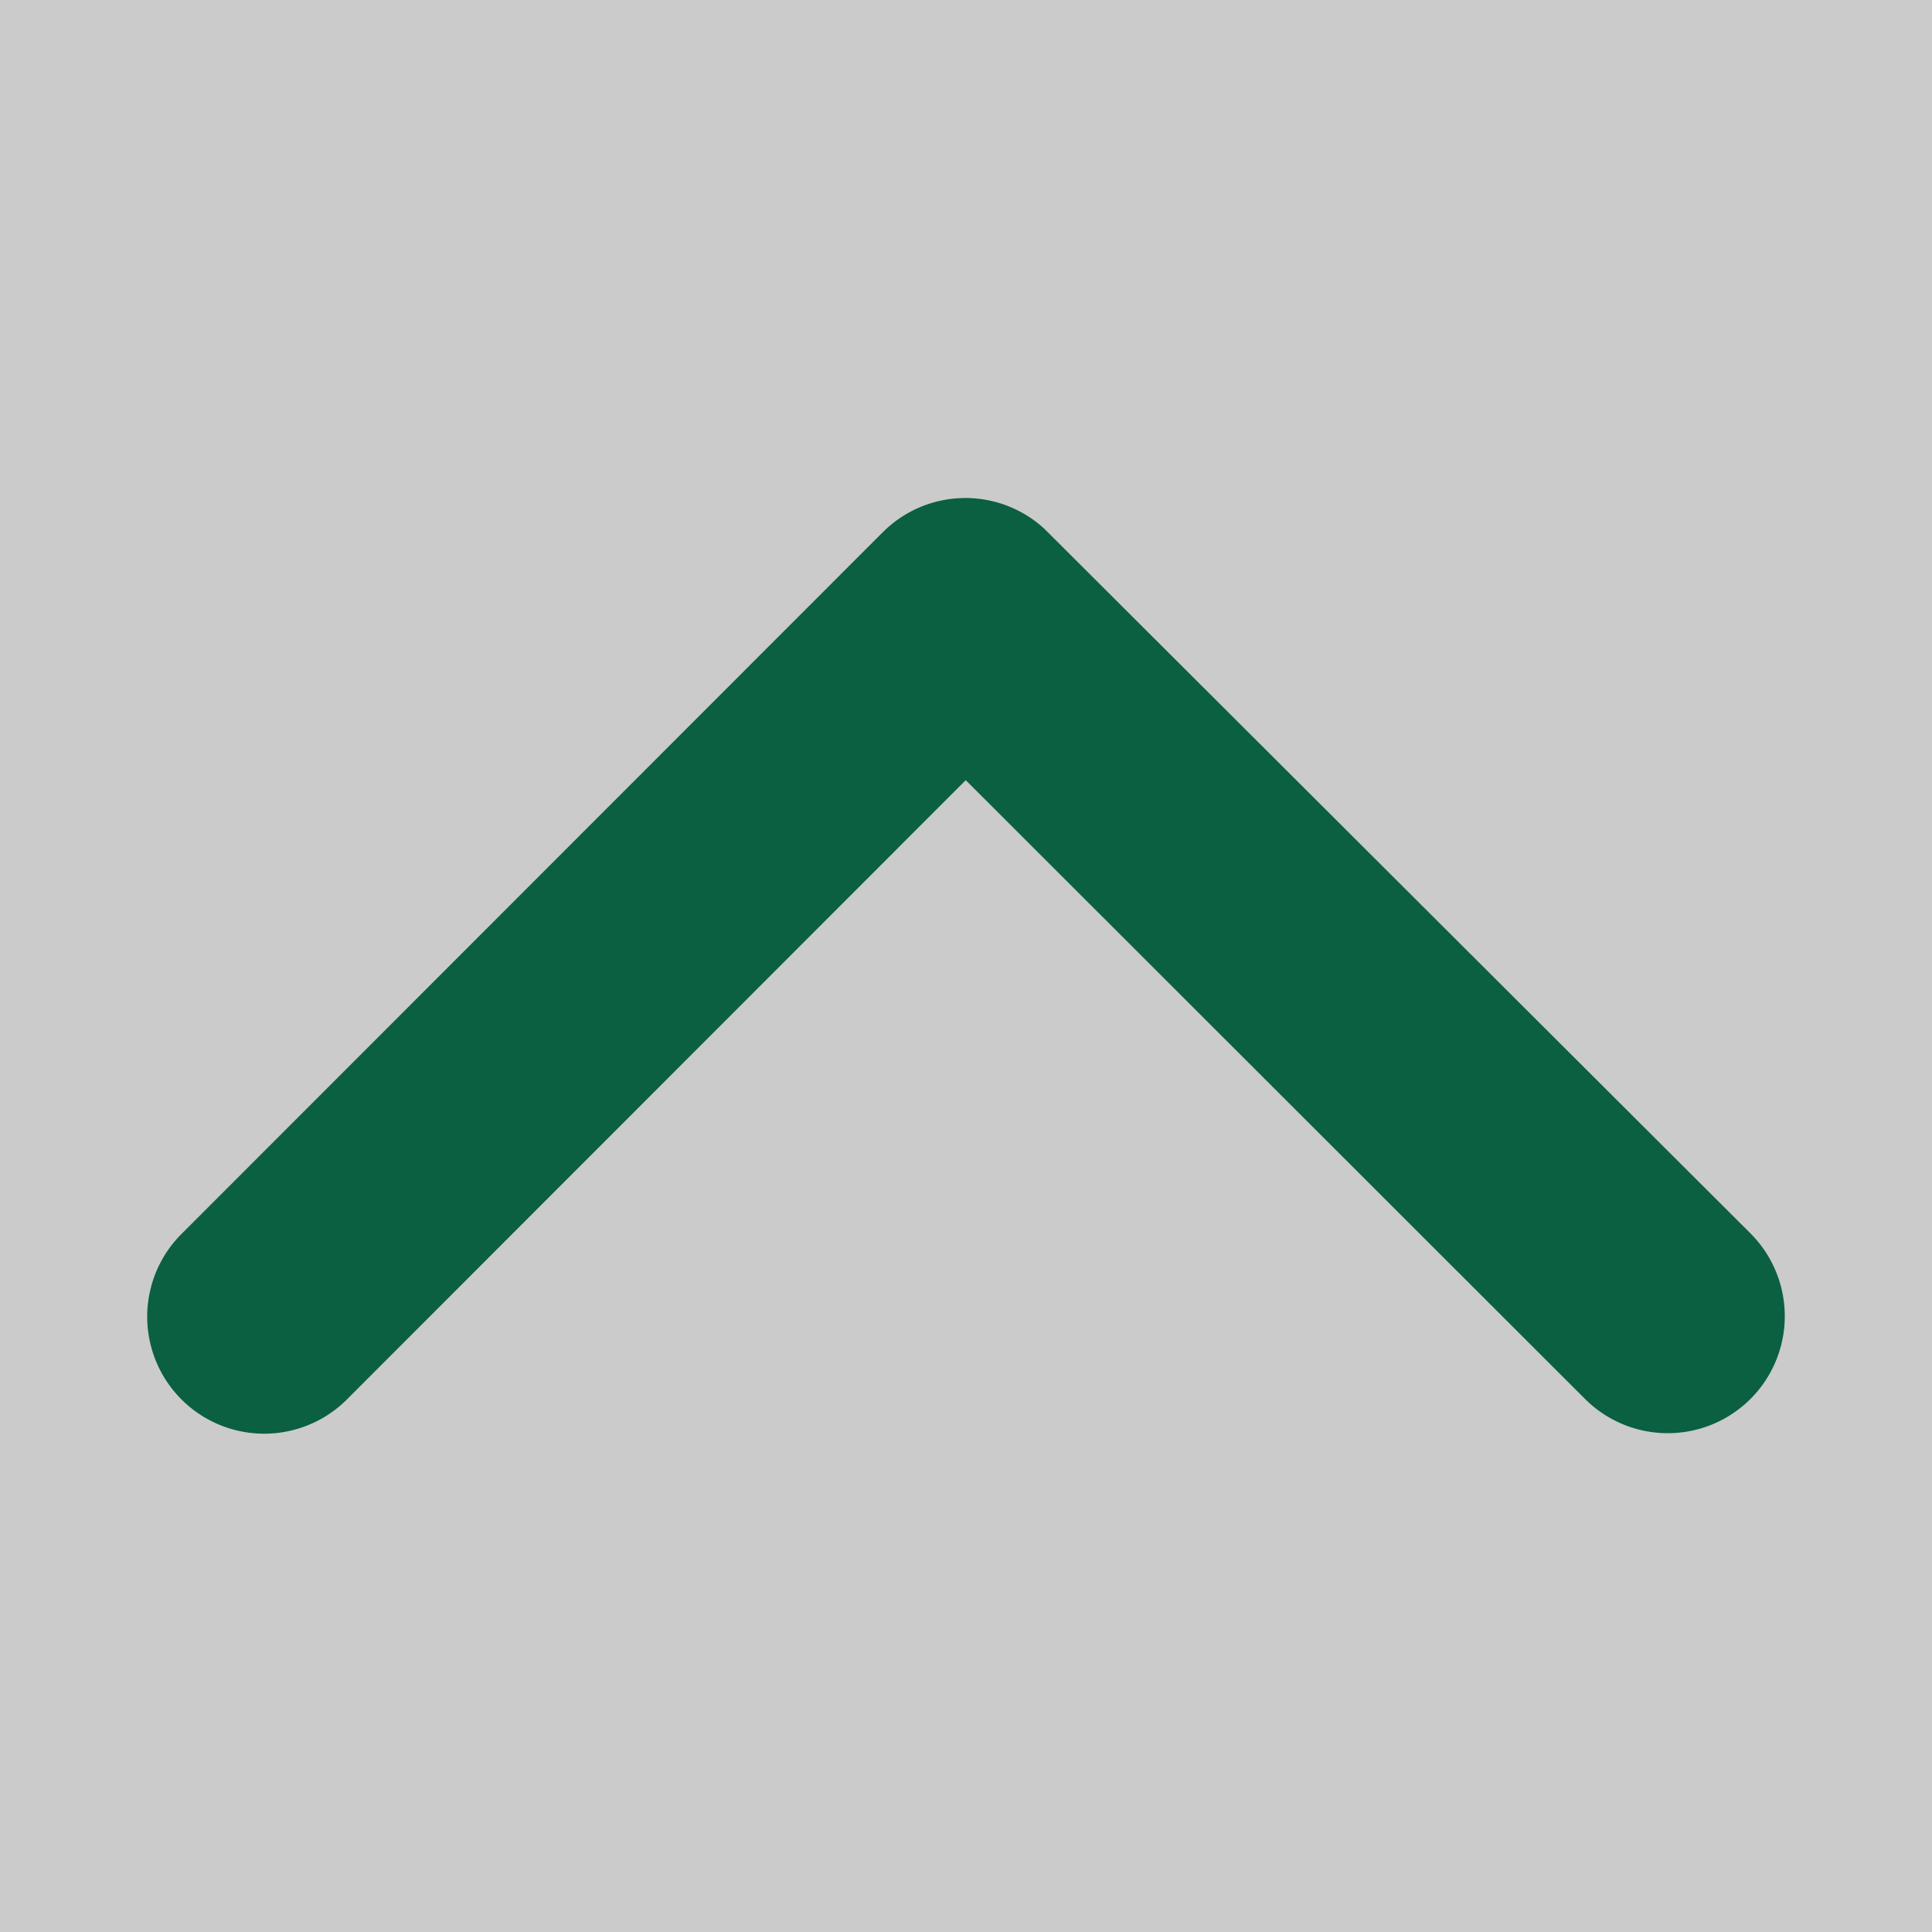
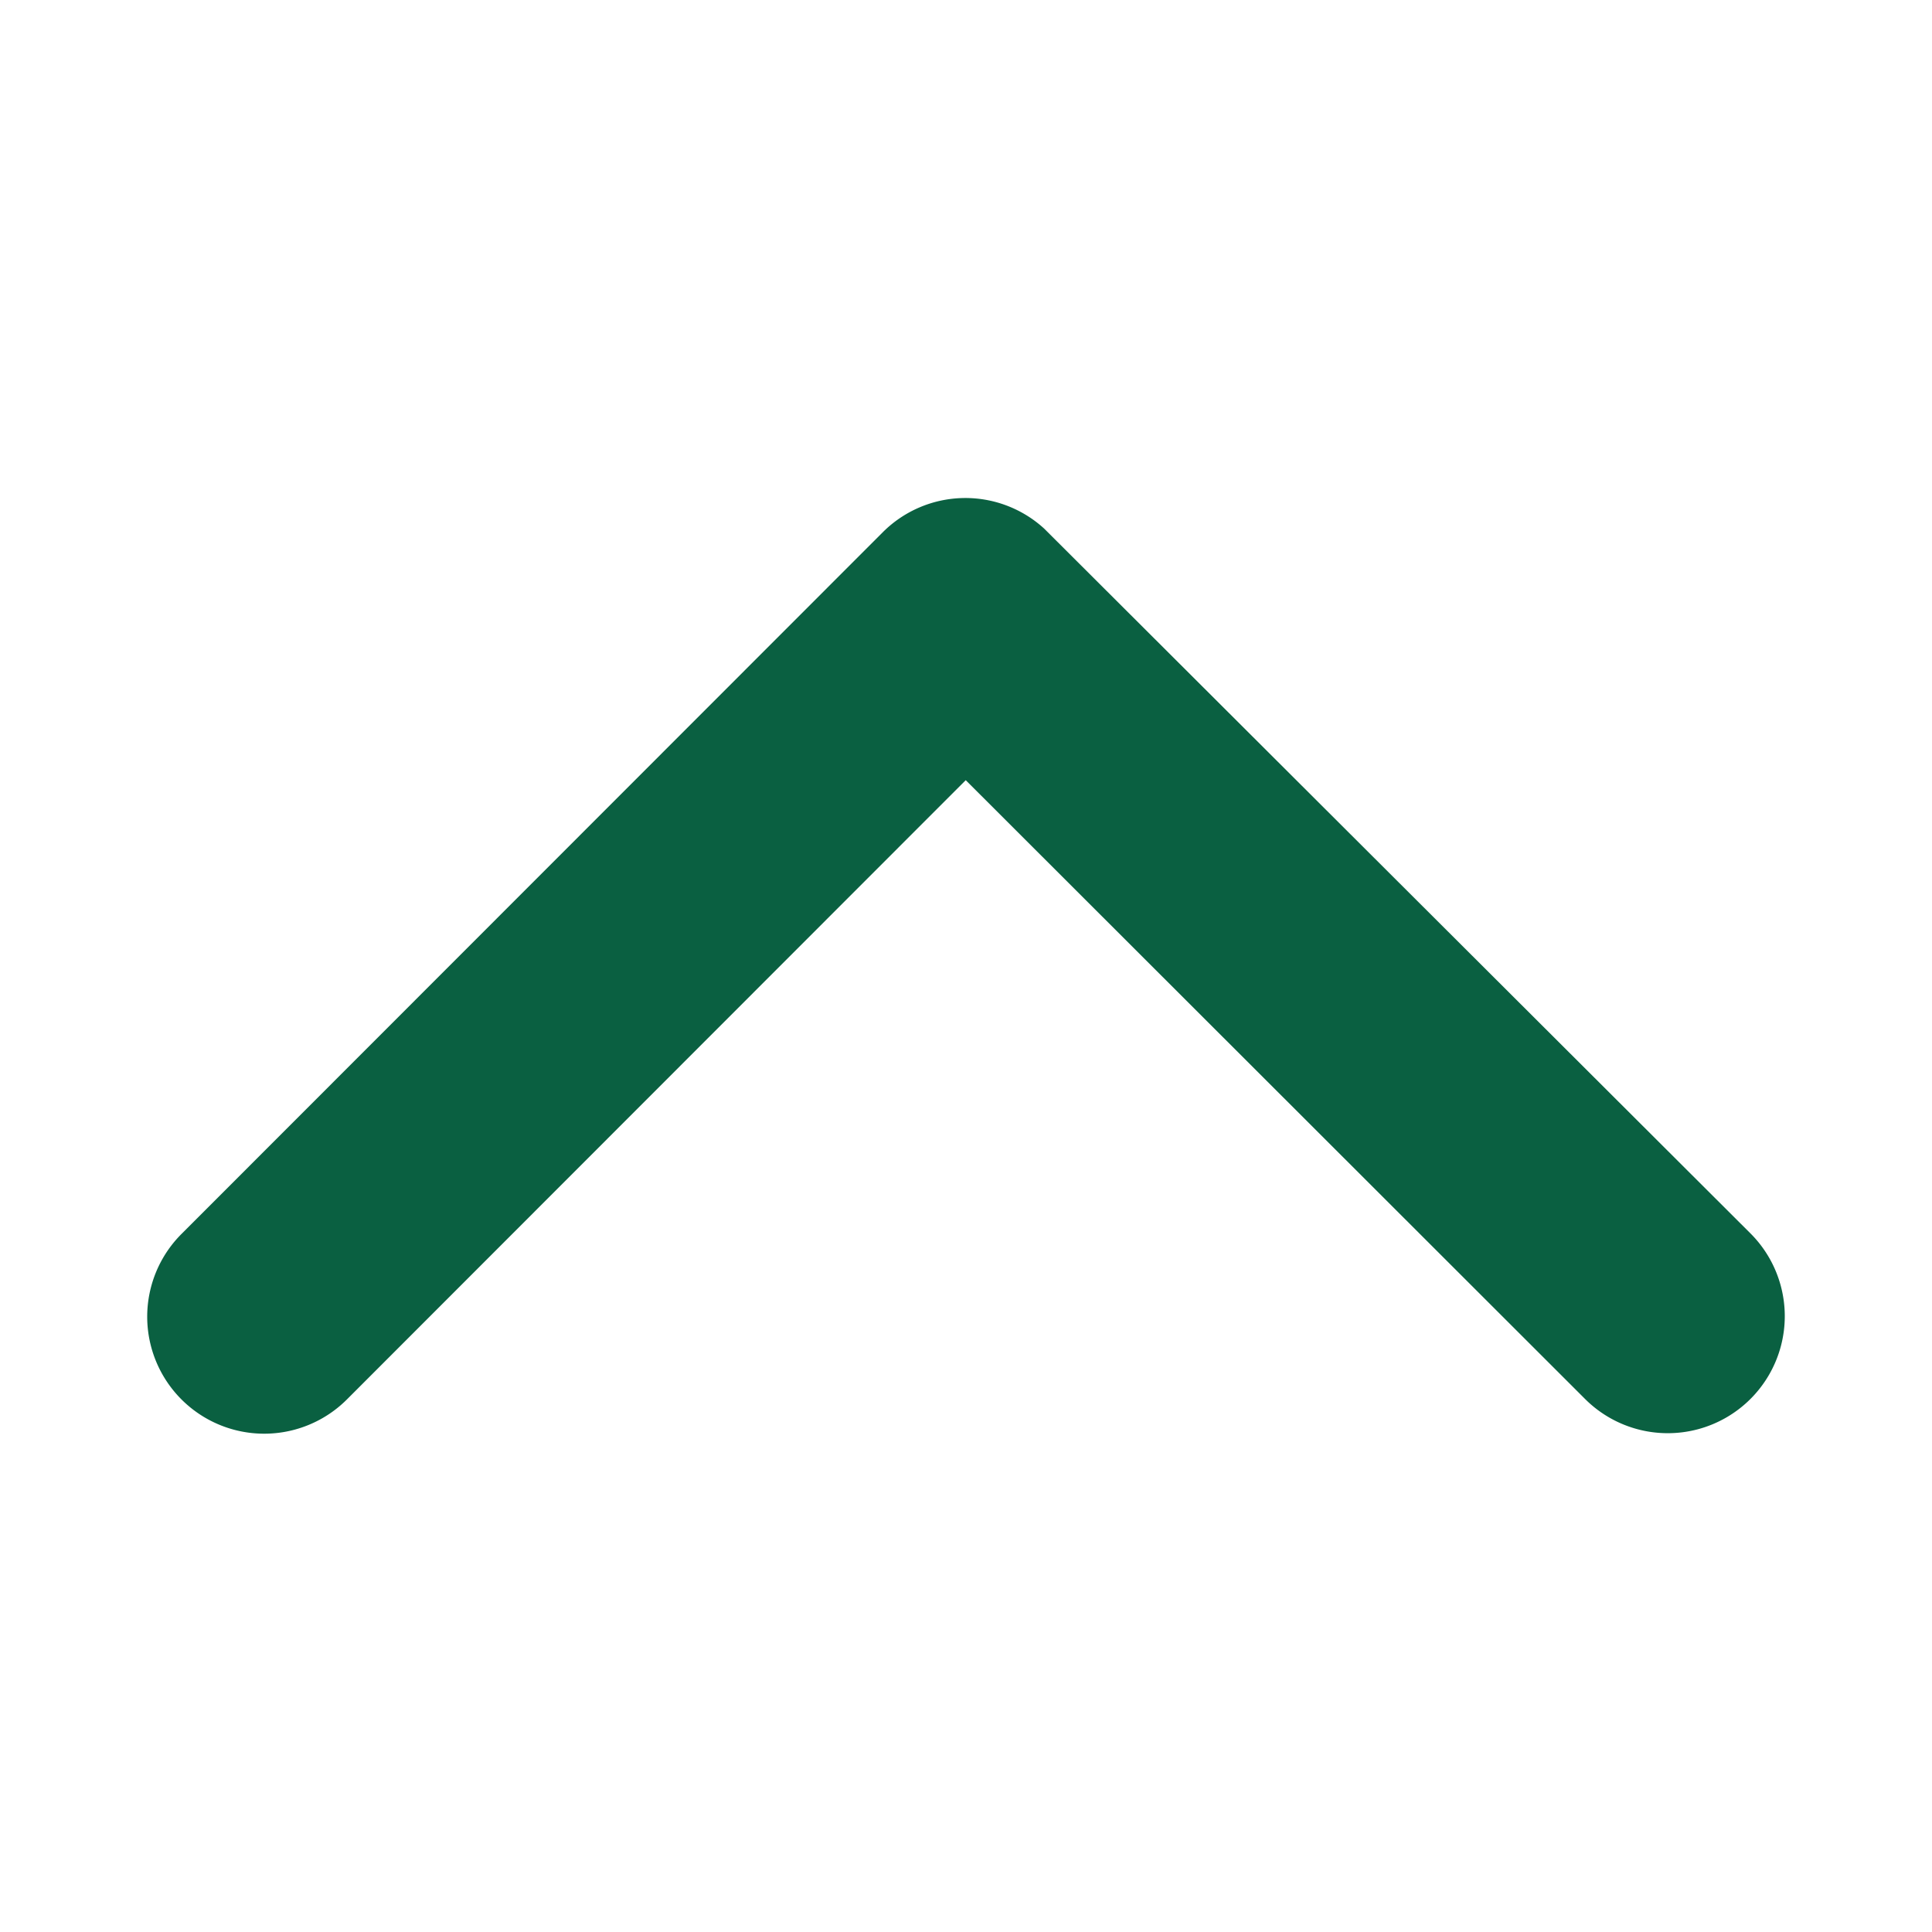
<svg xmlns="http://www.w3.org/2000/svg" id="Group_92" data-name="Group 92" width="22" height="22" viewBox="0 0 22 22">
-   <rect id="Rectangle_6" data-name="Rectangle 6" width="22" height="22" fill="#cbcbcb" />
  <path id="Icon_ionic-ios-arrow-back" data-name="Icon ionic-ios-arrow-back" d="M3.213,9.323l7.053,7.048a1.332,1.332,0,1,1-1.887,1.881L.388,10.266A1.33,1.33,0,0,1,.349,8.429L8.373.388A1.332,1.332,0,0,1,10.26,2.27Z" transform="translate(20.32 5.671) rotate(90)" fill="#0a6041" />
</svg>